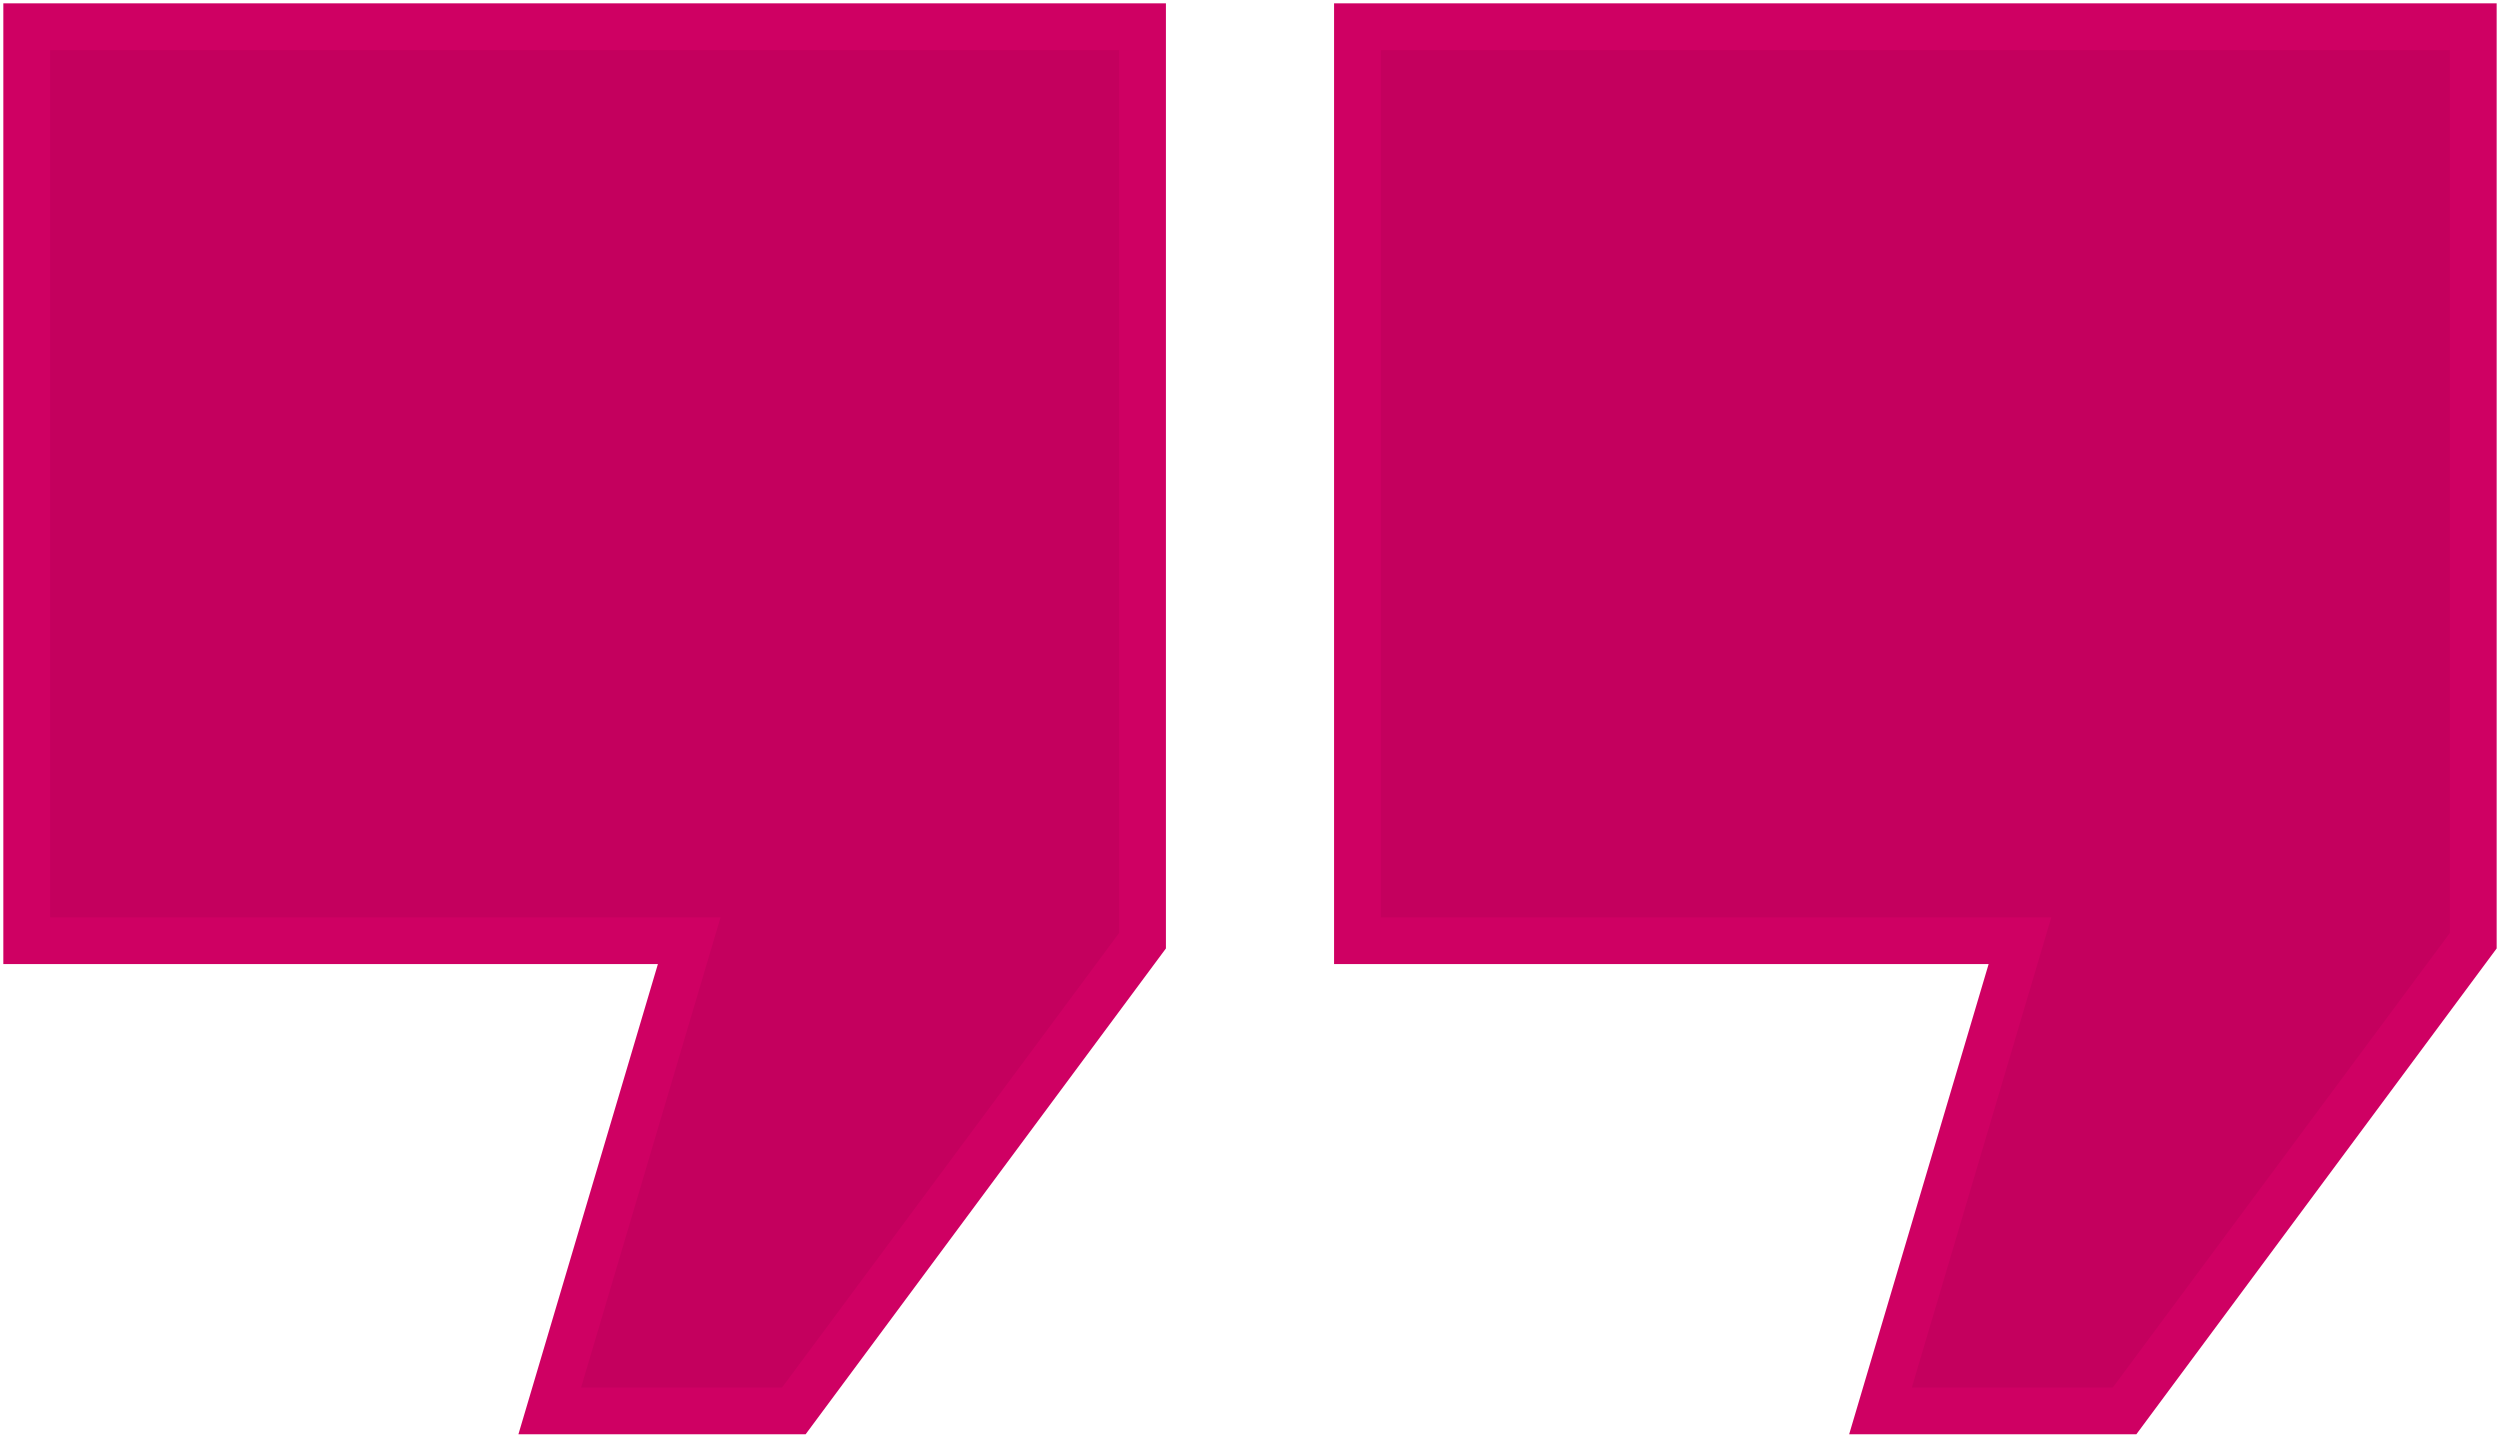
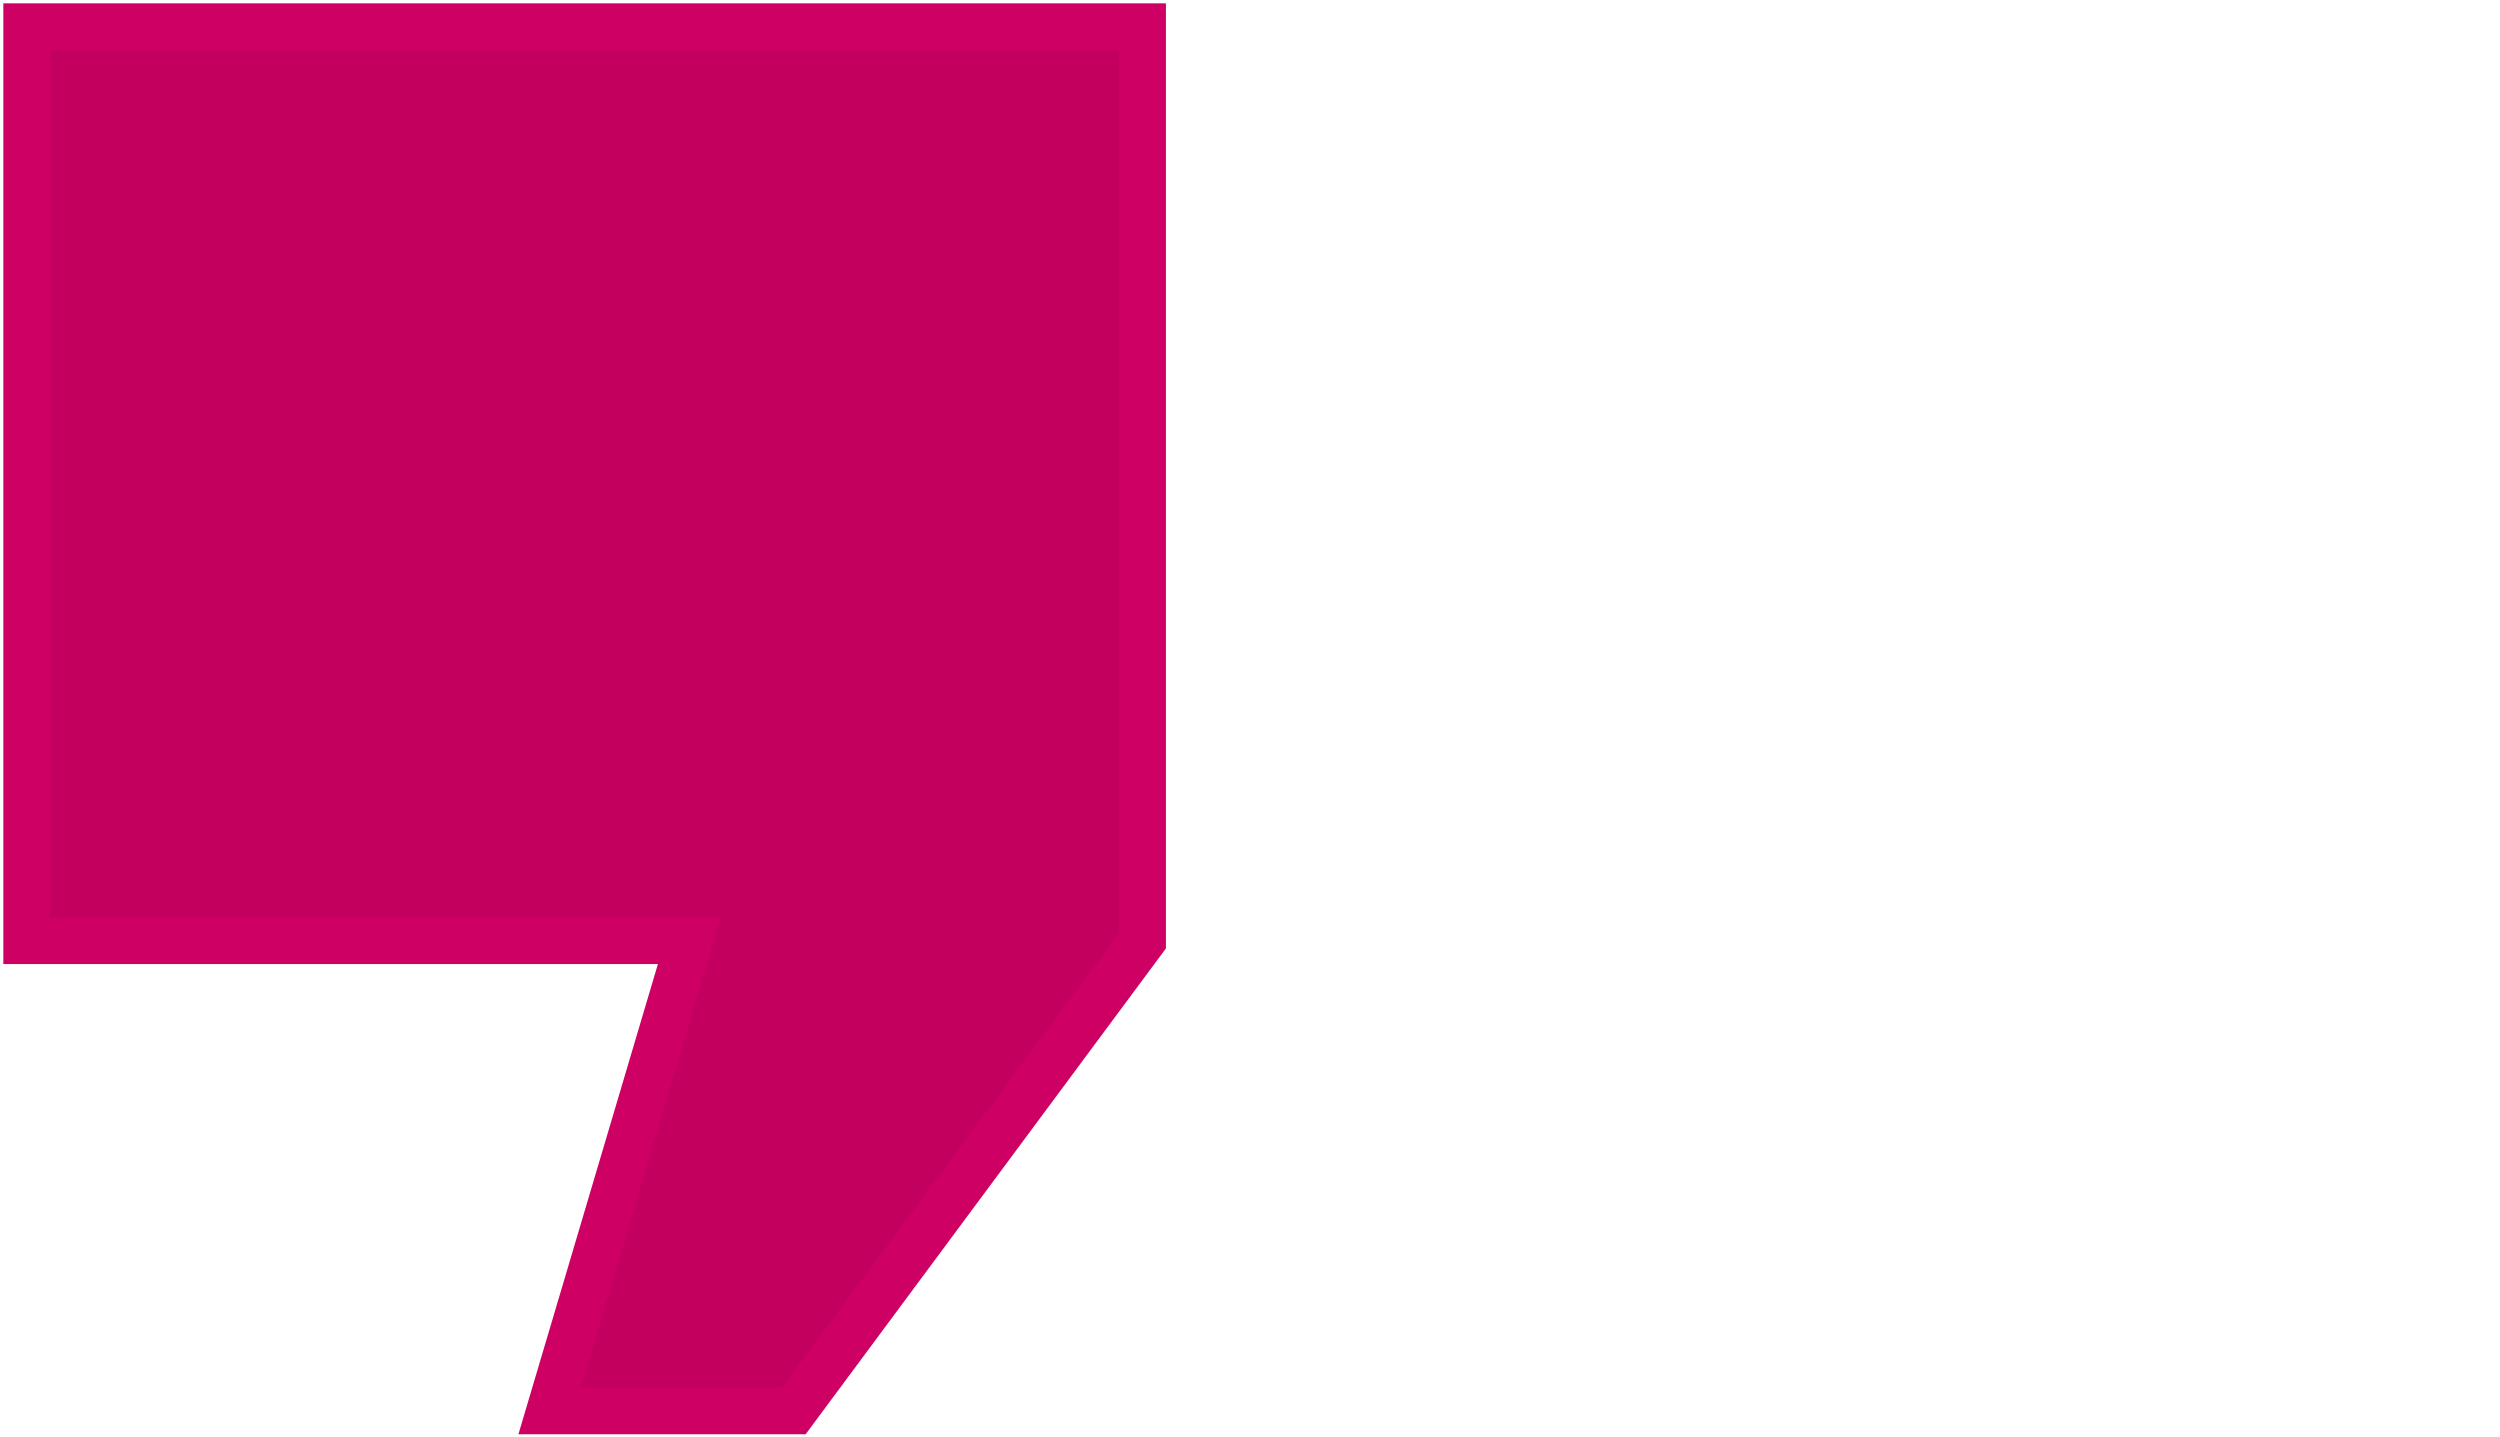
<svg xmlns="http://www.w3.org/2000/svg" width="374" height="215" viewBox="0 0 374 215" fill="none">
  <path d="M170.922 140.729L170.922 4L3.998 4L3.998 140.729L103.109 140.729L82.244 211.067L118.758 211.067L170.922 140.729Z" fill="#C4005E" stroke="#CF0063" stroke-width="7" stroke-miterlimit="10" />
-   <path d="M370 140.729V4L203.076 4L203.076 140.729L302.187 140.729L281.322 211.067L317.836 211.067L370 140.729Z" fill="#C4005E" stroke="#CF0063" stroke-width="7" stroke-miterlimit="10" />
</svg>